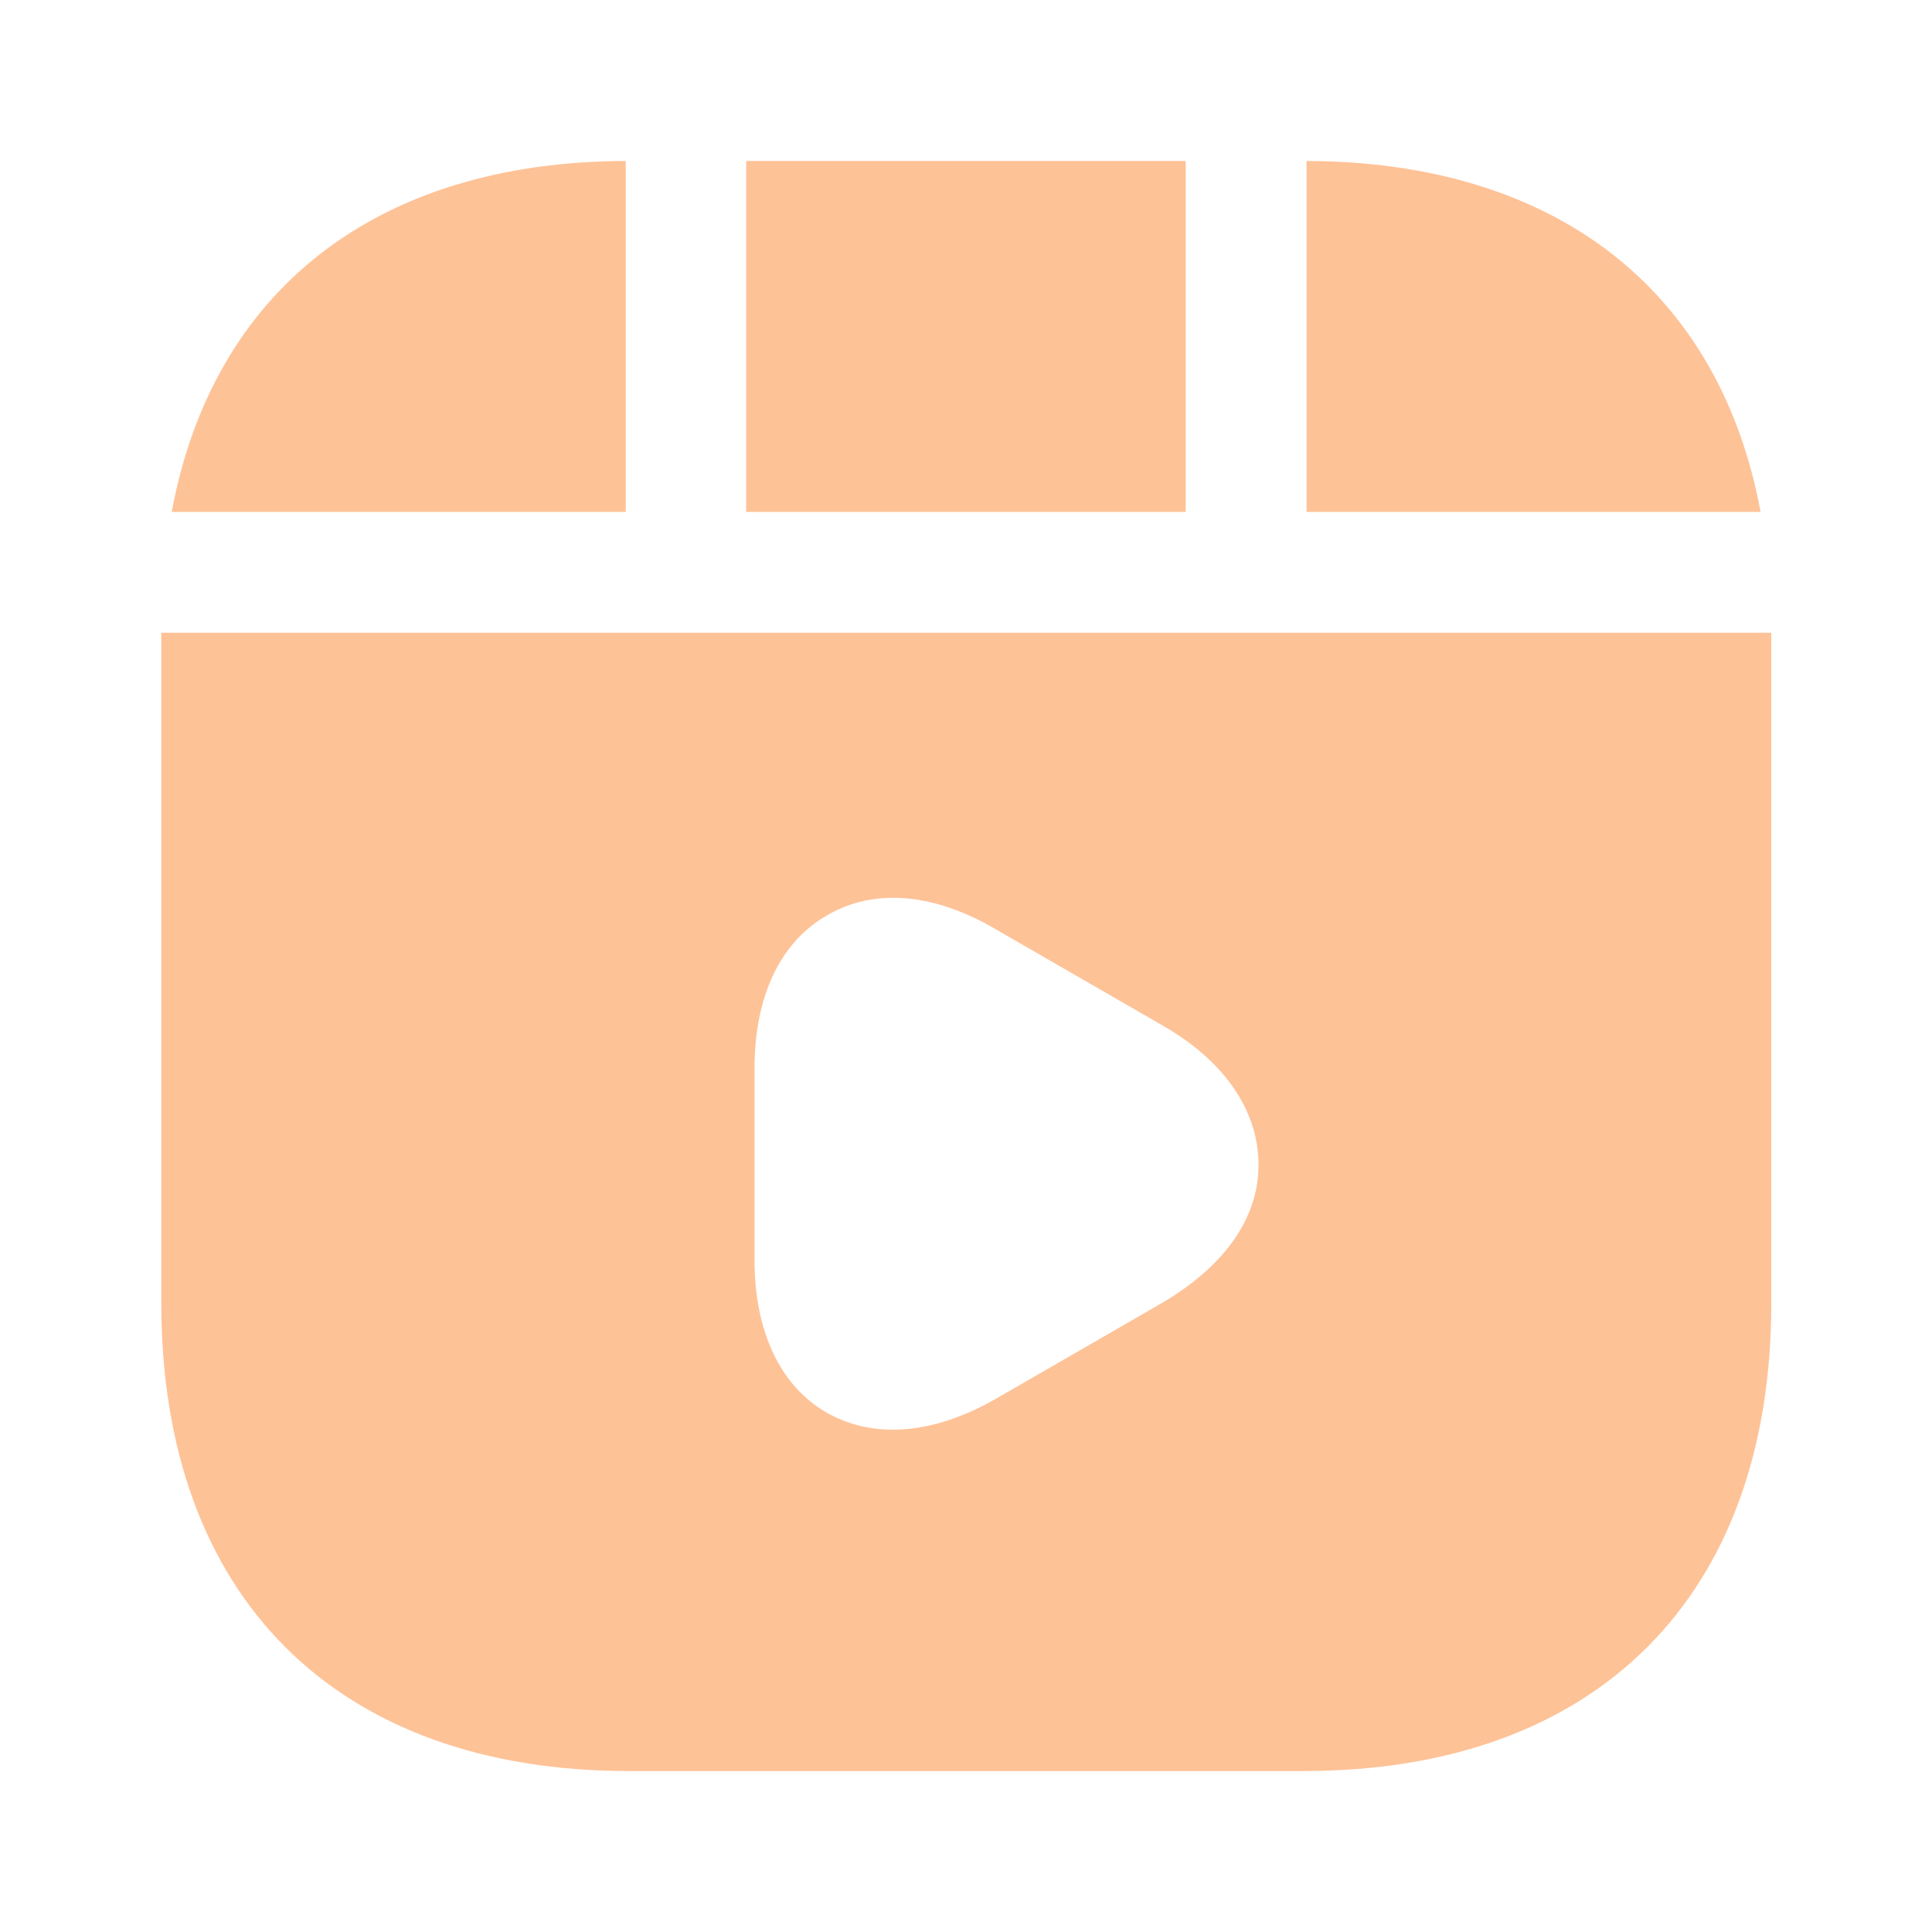
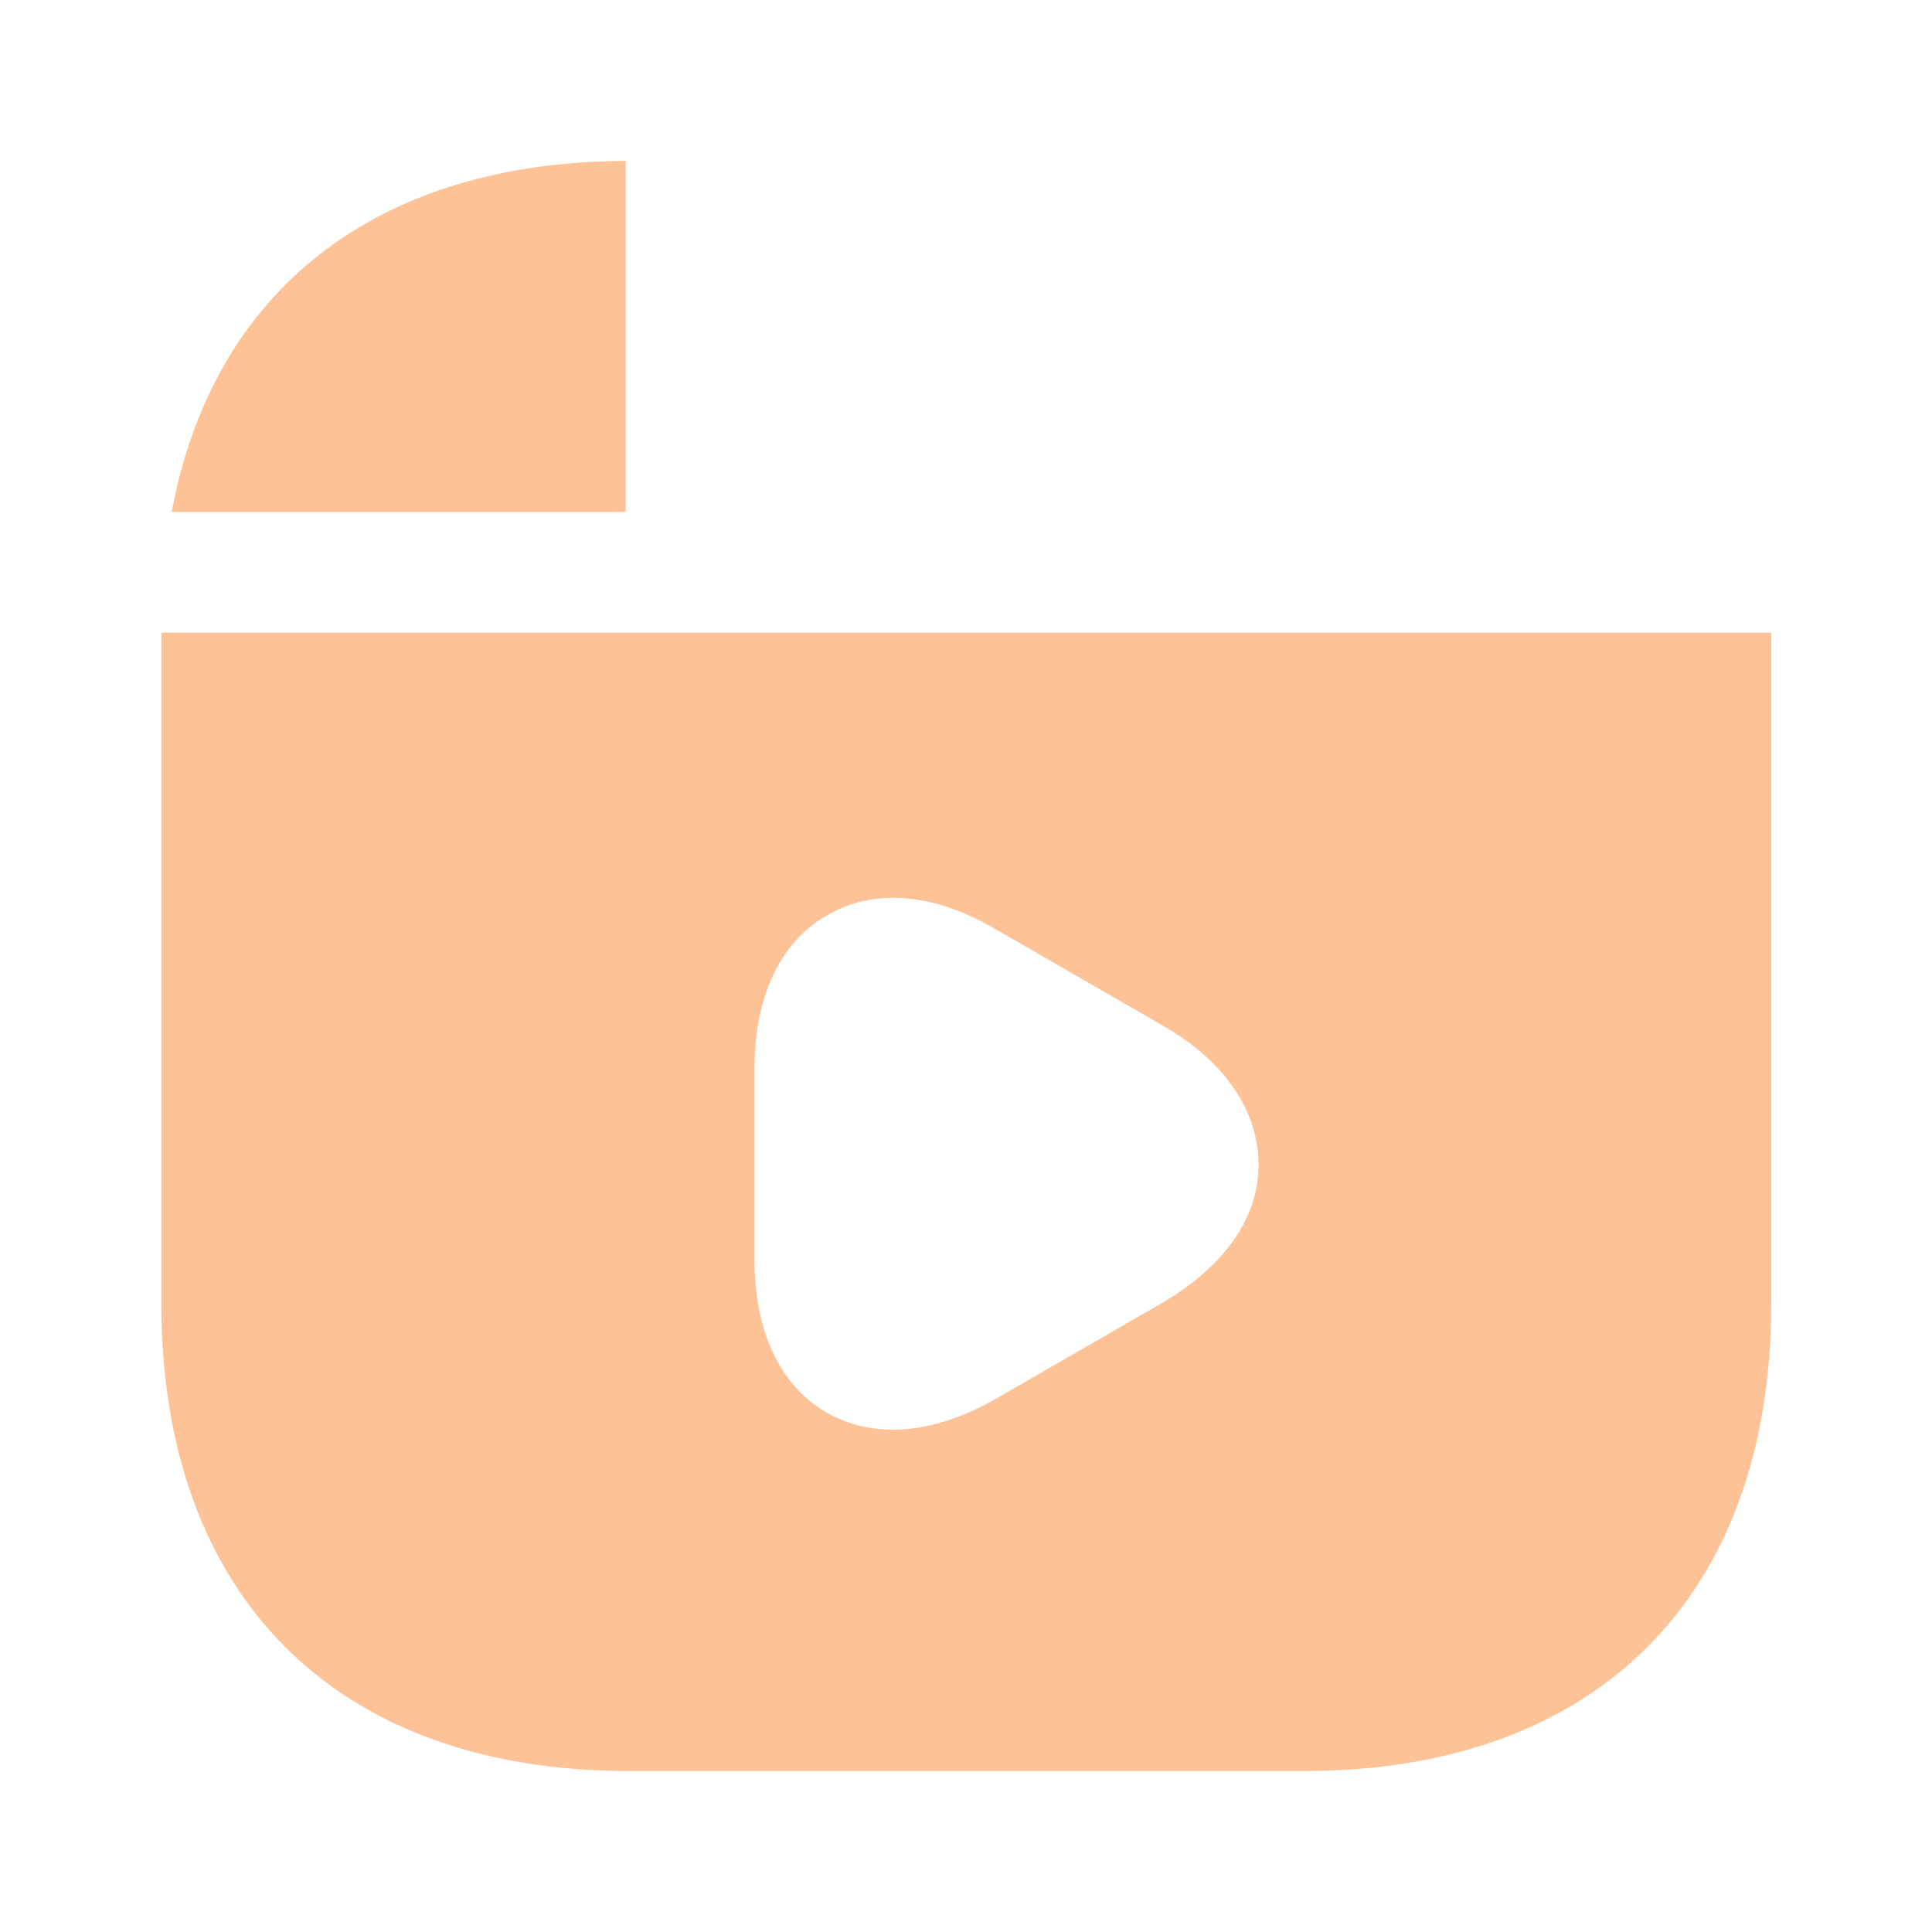
<svg xmlns="http://www.w3.org/2000/svg" width="32" height="32" viewBox="0 0 32 32" fill="none">
-   <path d="M19.639 2.666H12.359V8.479H19.639V2.666Z" fill="#fec297" />
-   <path d="M21.641 2.666V8.479H29.161C28.481 4.813 25.774 2.679 21.641 2.666Z" fill="#fec297" />
+   <path d="M19.639 2.666H12.359V8.479V2.666Z" fill="#fec297" />
  <path d="M2.672 10.48V21.587C2.672 26.441 5.565 29.334 10.418 29.334H21.592C26.445 29.334 29.338 26.441 29.338 21.587V10.48H2.672ZM19.259 21.574L16.485 23.174C15.899 23.507 15.325 23.68 14.792 23.68C14.392 23.68 14.032 23.587 13.698 23.401C12.925 22.96 12.498 22.054 12.498 20.881V17.68C12.498 16.507 12.925 15.601 13.698 15.161C14.472 14.707 15.459 14.787 16.485 15.387L19.259 16.987C20.285 17.574 20.845 18.401 20.845 19.294C20.845 20.187 20.272 20.974 19.259 21.574Z" fill="#fec297" />
  <path d="M10.364 2.666C6.23 2.679 3.524 4.813 2.844 8.479H10.364V2.666Z" fill="#fec297" />
</svg>